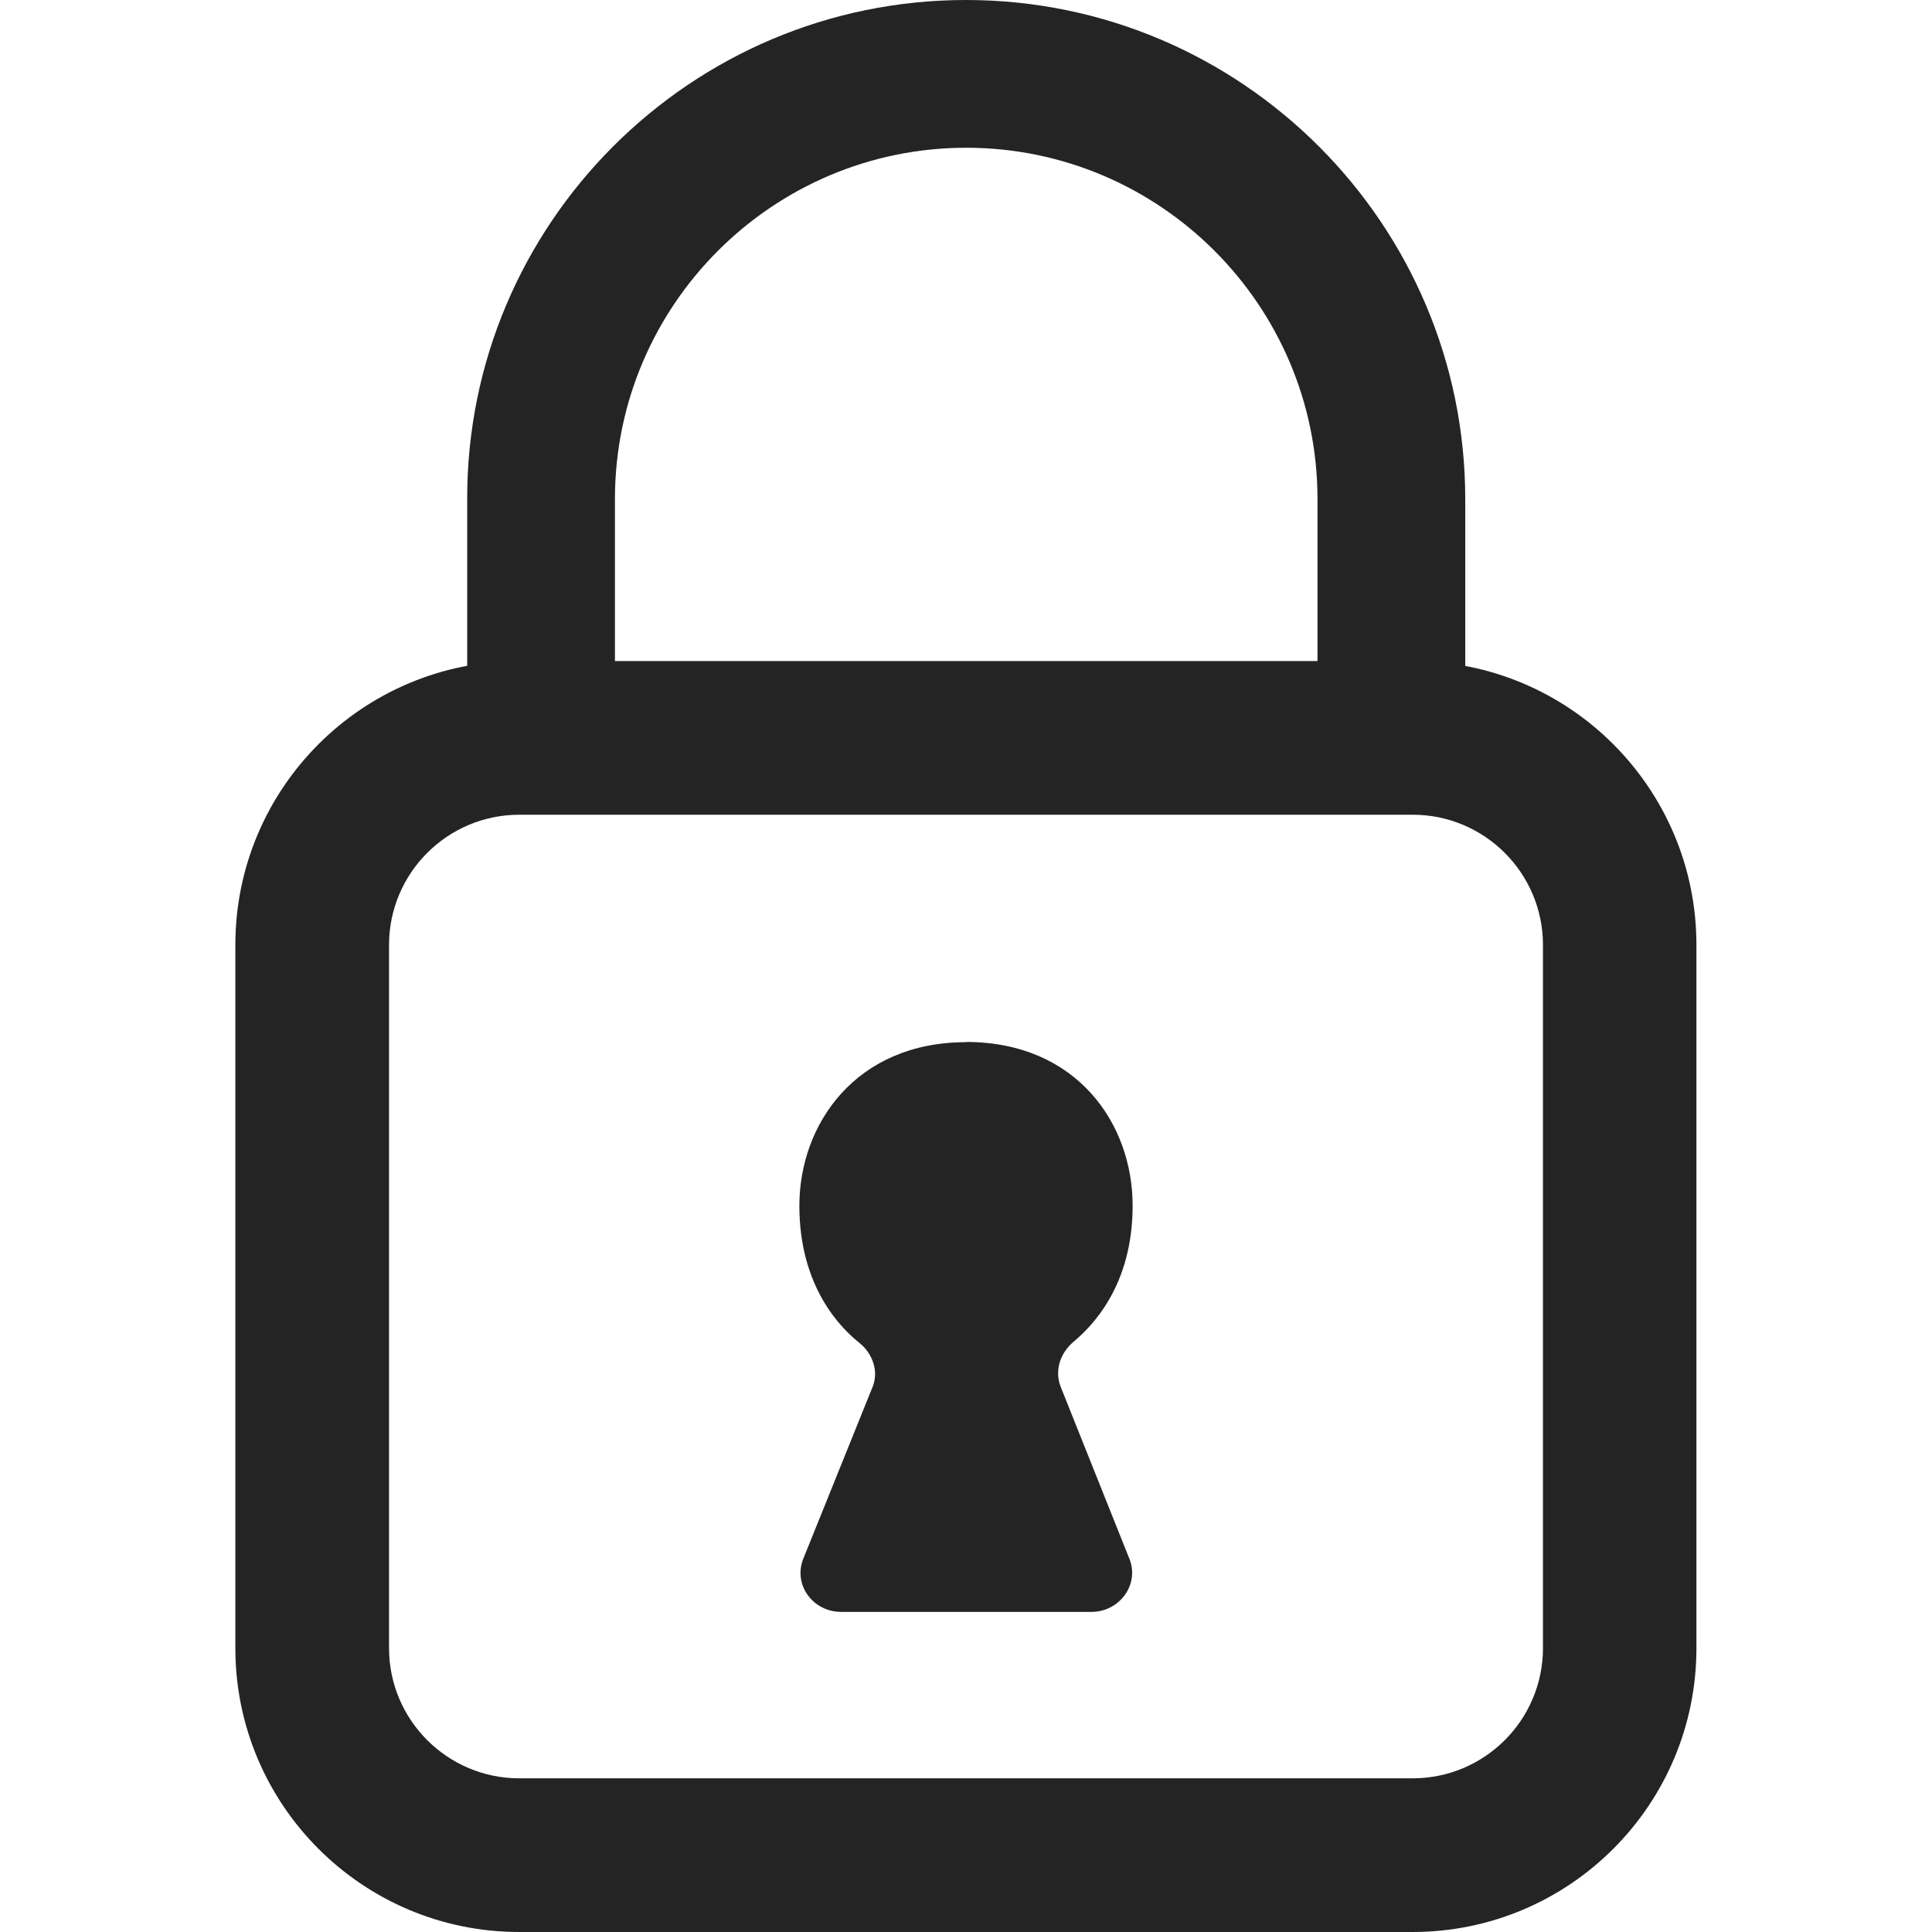
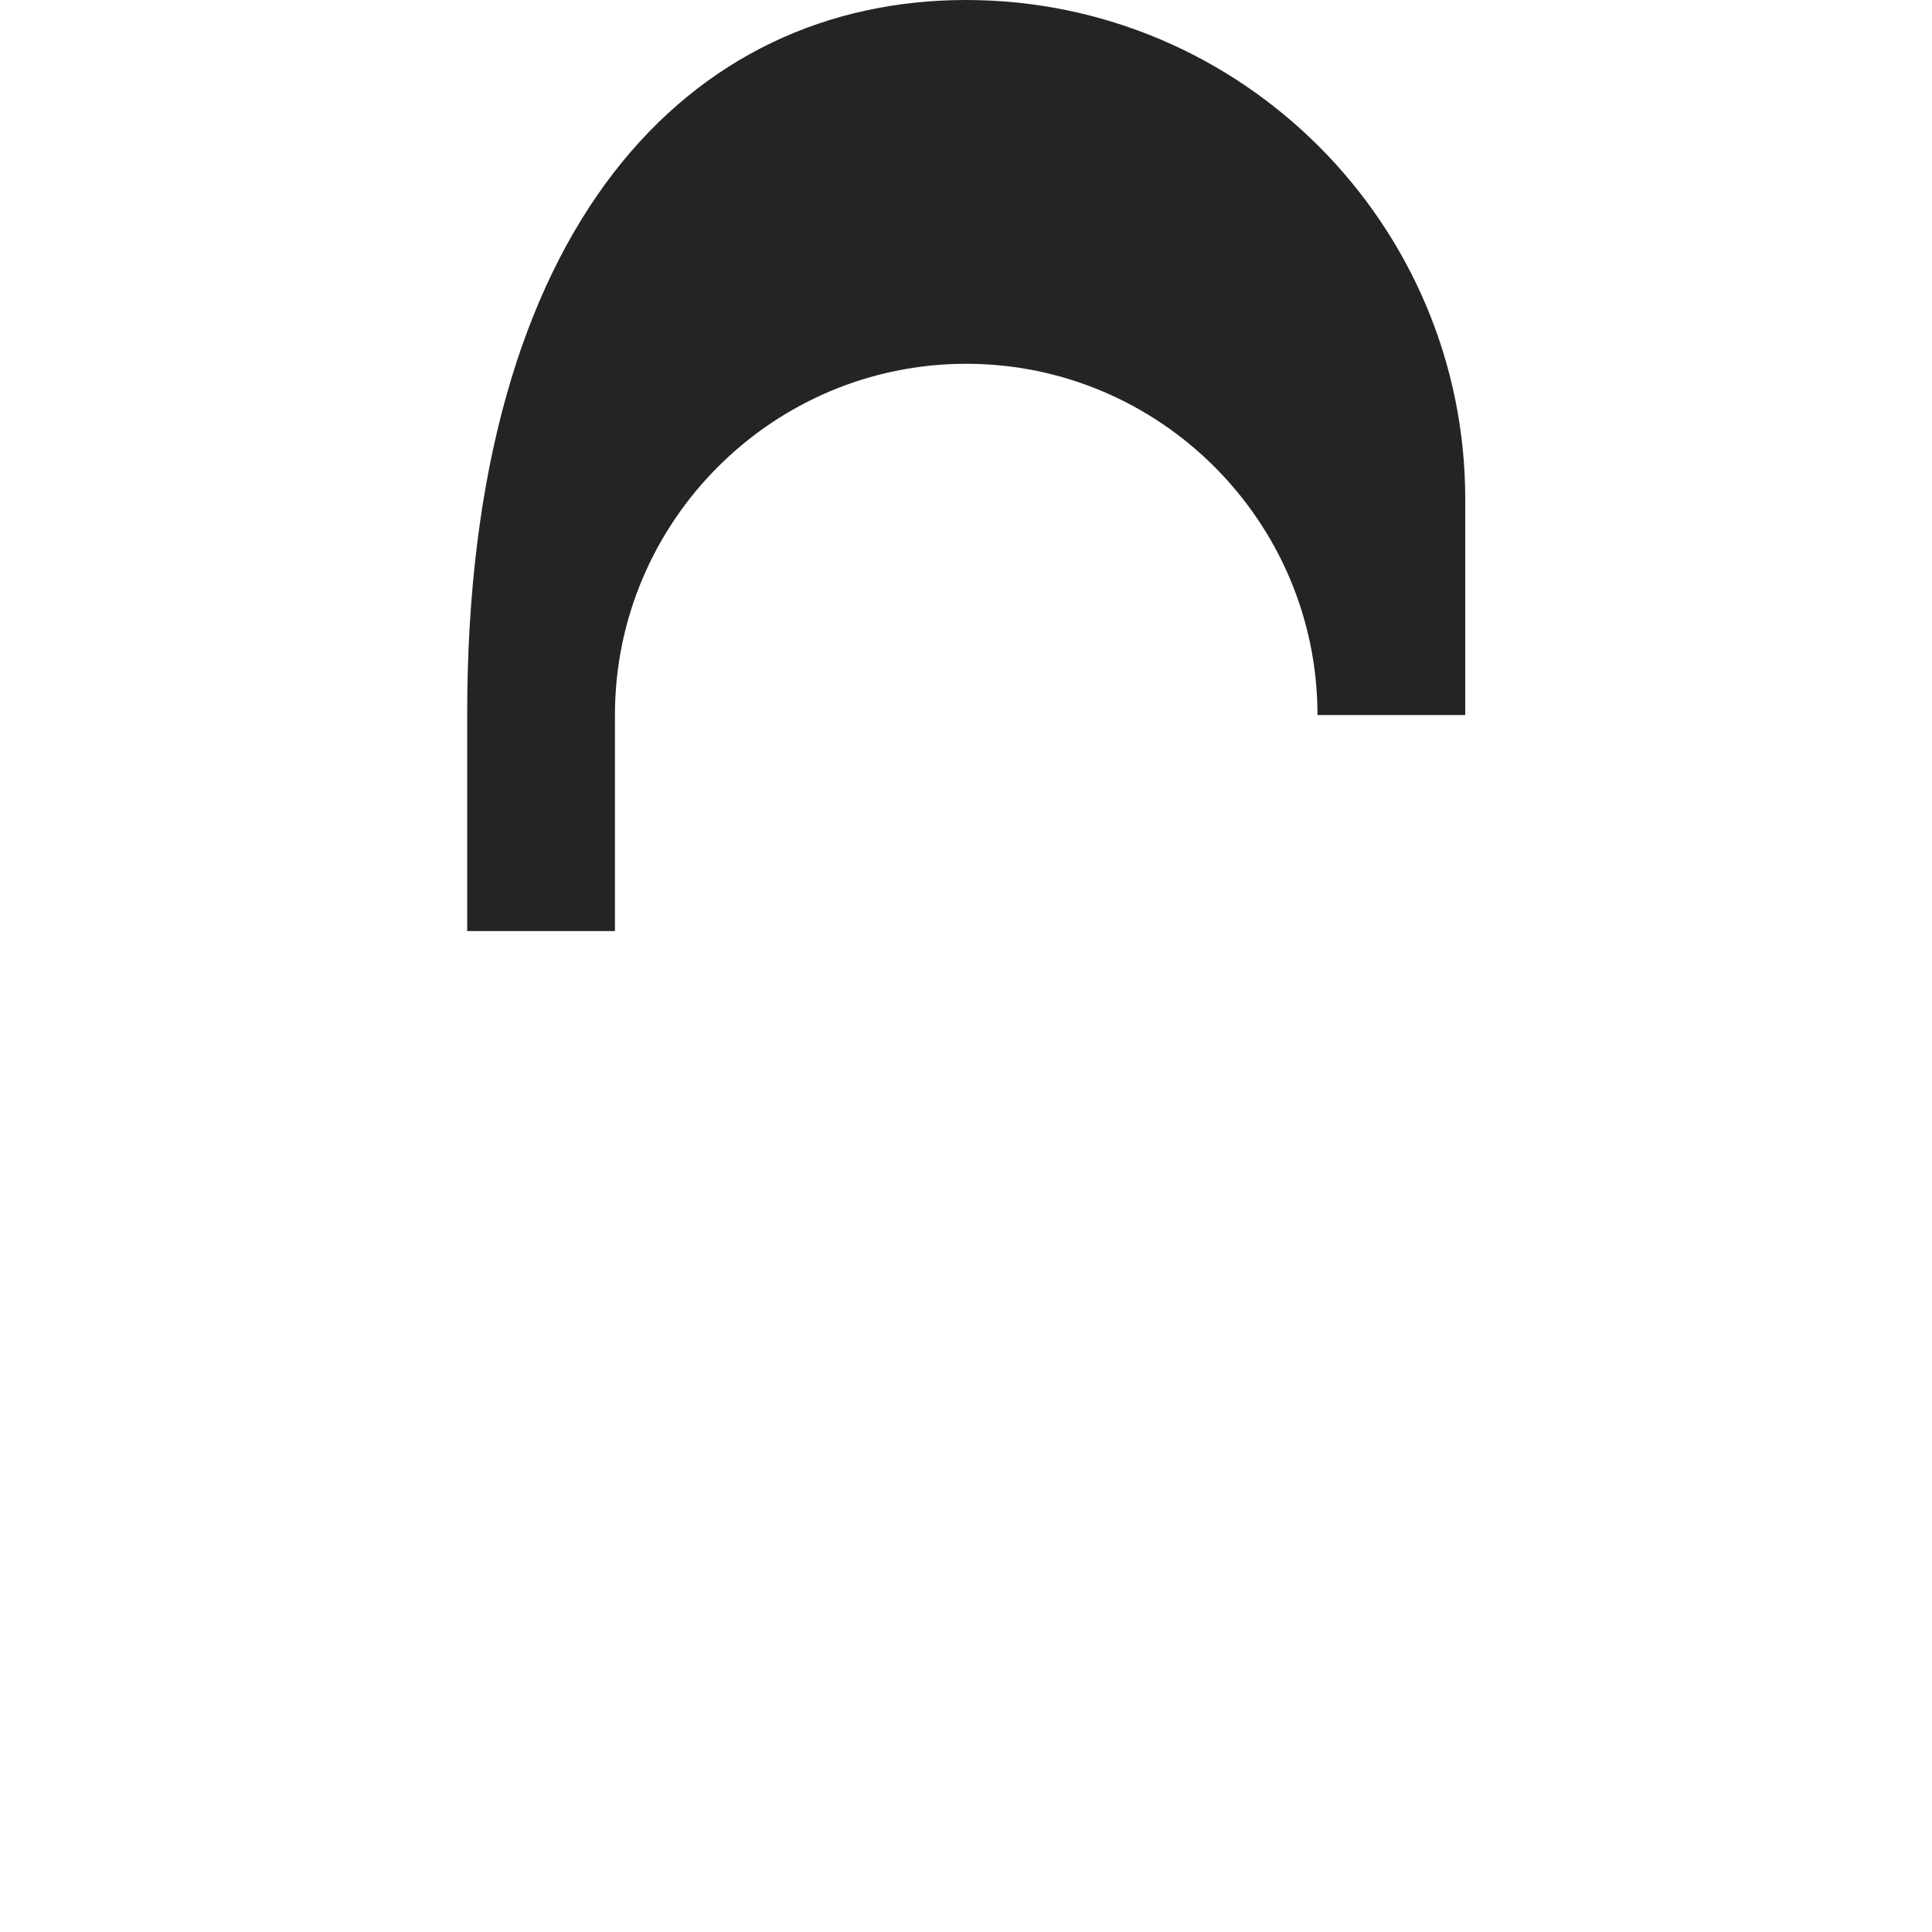
<svg xmlns="http://www.w3.org/2000/svg" id="Layer_2" data-name="Layer 2" width="88" height="88" viewBox="0 0 88 88">
  <g id="Icons">
    <g>
      <g>
-         <path d="M64.35,37.11c3.27,0,5.93,2.66,5.93,5.93v32.03c0,3.27-2.66,5.93-5.93,5.93H23.65c-3.27,0-5.93-2.66-5.93-5.93v-32.03c0-3.27,2.66-5.93,5.93-5.93h40.69M64.35,30.11H23.65c-7.14,0-12.93,5.79-12.93,12.93v32.03c0,7.14,5.79,12.93,12.93,12.93h40.69c7.14,0,12.93-5.79,12.93-12.93v-32.03c0-7.14-5.79-12.93-12.93-12.93h0Z" fill="#242424" />
-         <path d="M66.74,32.57h-6.73v-9.84c0-8.82-7.18-16-16-16s-16,7.18-16,16v9.84h-6.73v-9.84C21.26,10.2,31.46,0,44,0s22.74,10.2,22.74,22.74v9.84Z" fill="#242424" />
-         <path d="M44,47.46c5.05,0,7.59,3.73,7.59,7.45,0,3.69-1.88,5.53-2.72,6.23-.59.52-.84,1.29-.56,2.02l3.14,7.86c.45,1.15-.45,2.4-1.74,2.4h-11.39c-1.29,0-2.19-1.22-1.74-2.4l3.17-7.86c.28-.7,0-1.5-.59-1.98-.87-.69-2.75-2.57-2.75-6.26,0-3.72,2.58-7.45,7.59-7.45Z" fill="#242424" />
+         <path d="M66.74,32.57h-6.73c0-8.82-7.18-16-16-16s-16,7.18-16,16v9.84h-6.73v-9.84C21.26,10.2,31.46,0,44,0s22.74,10.2,22.74,22.74v9.84Z" fill="#242424" />
      </g>
      <rect width="88" height="88" fill="none" />
    </g>
  </g>
</svg>